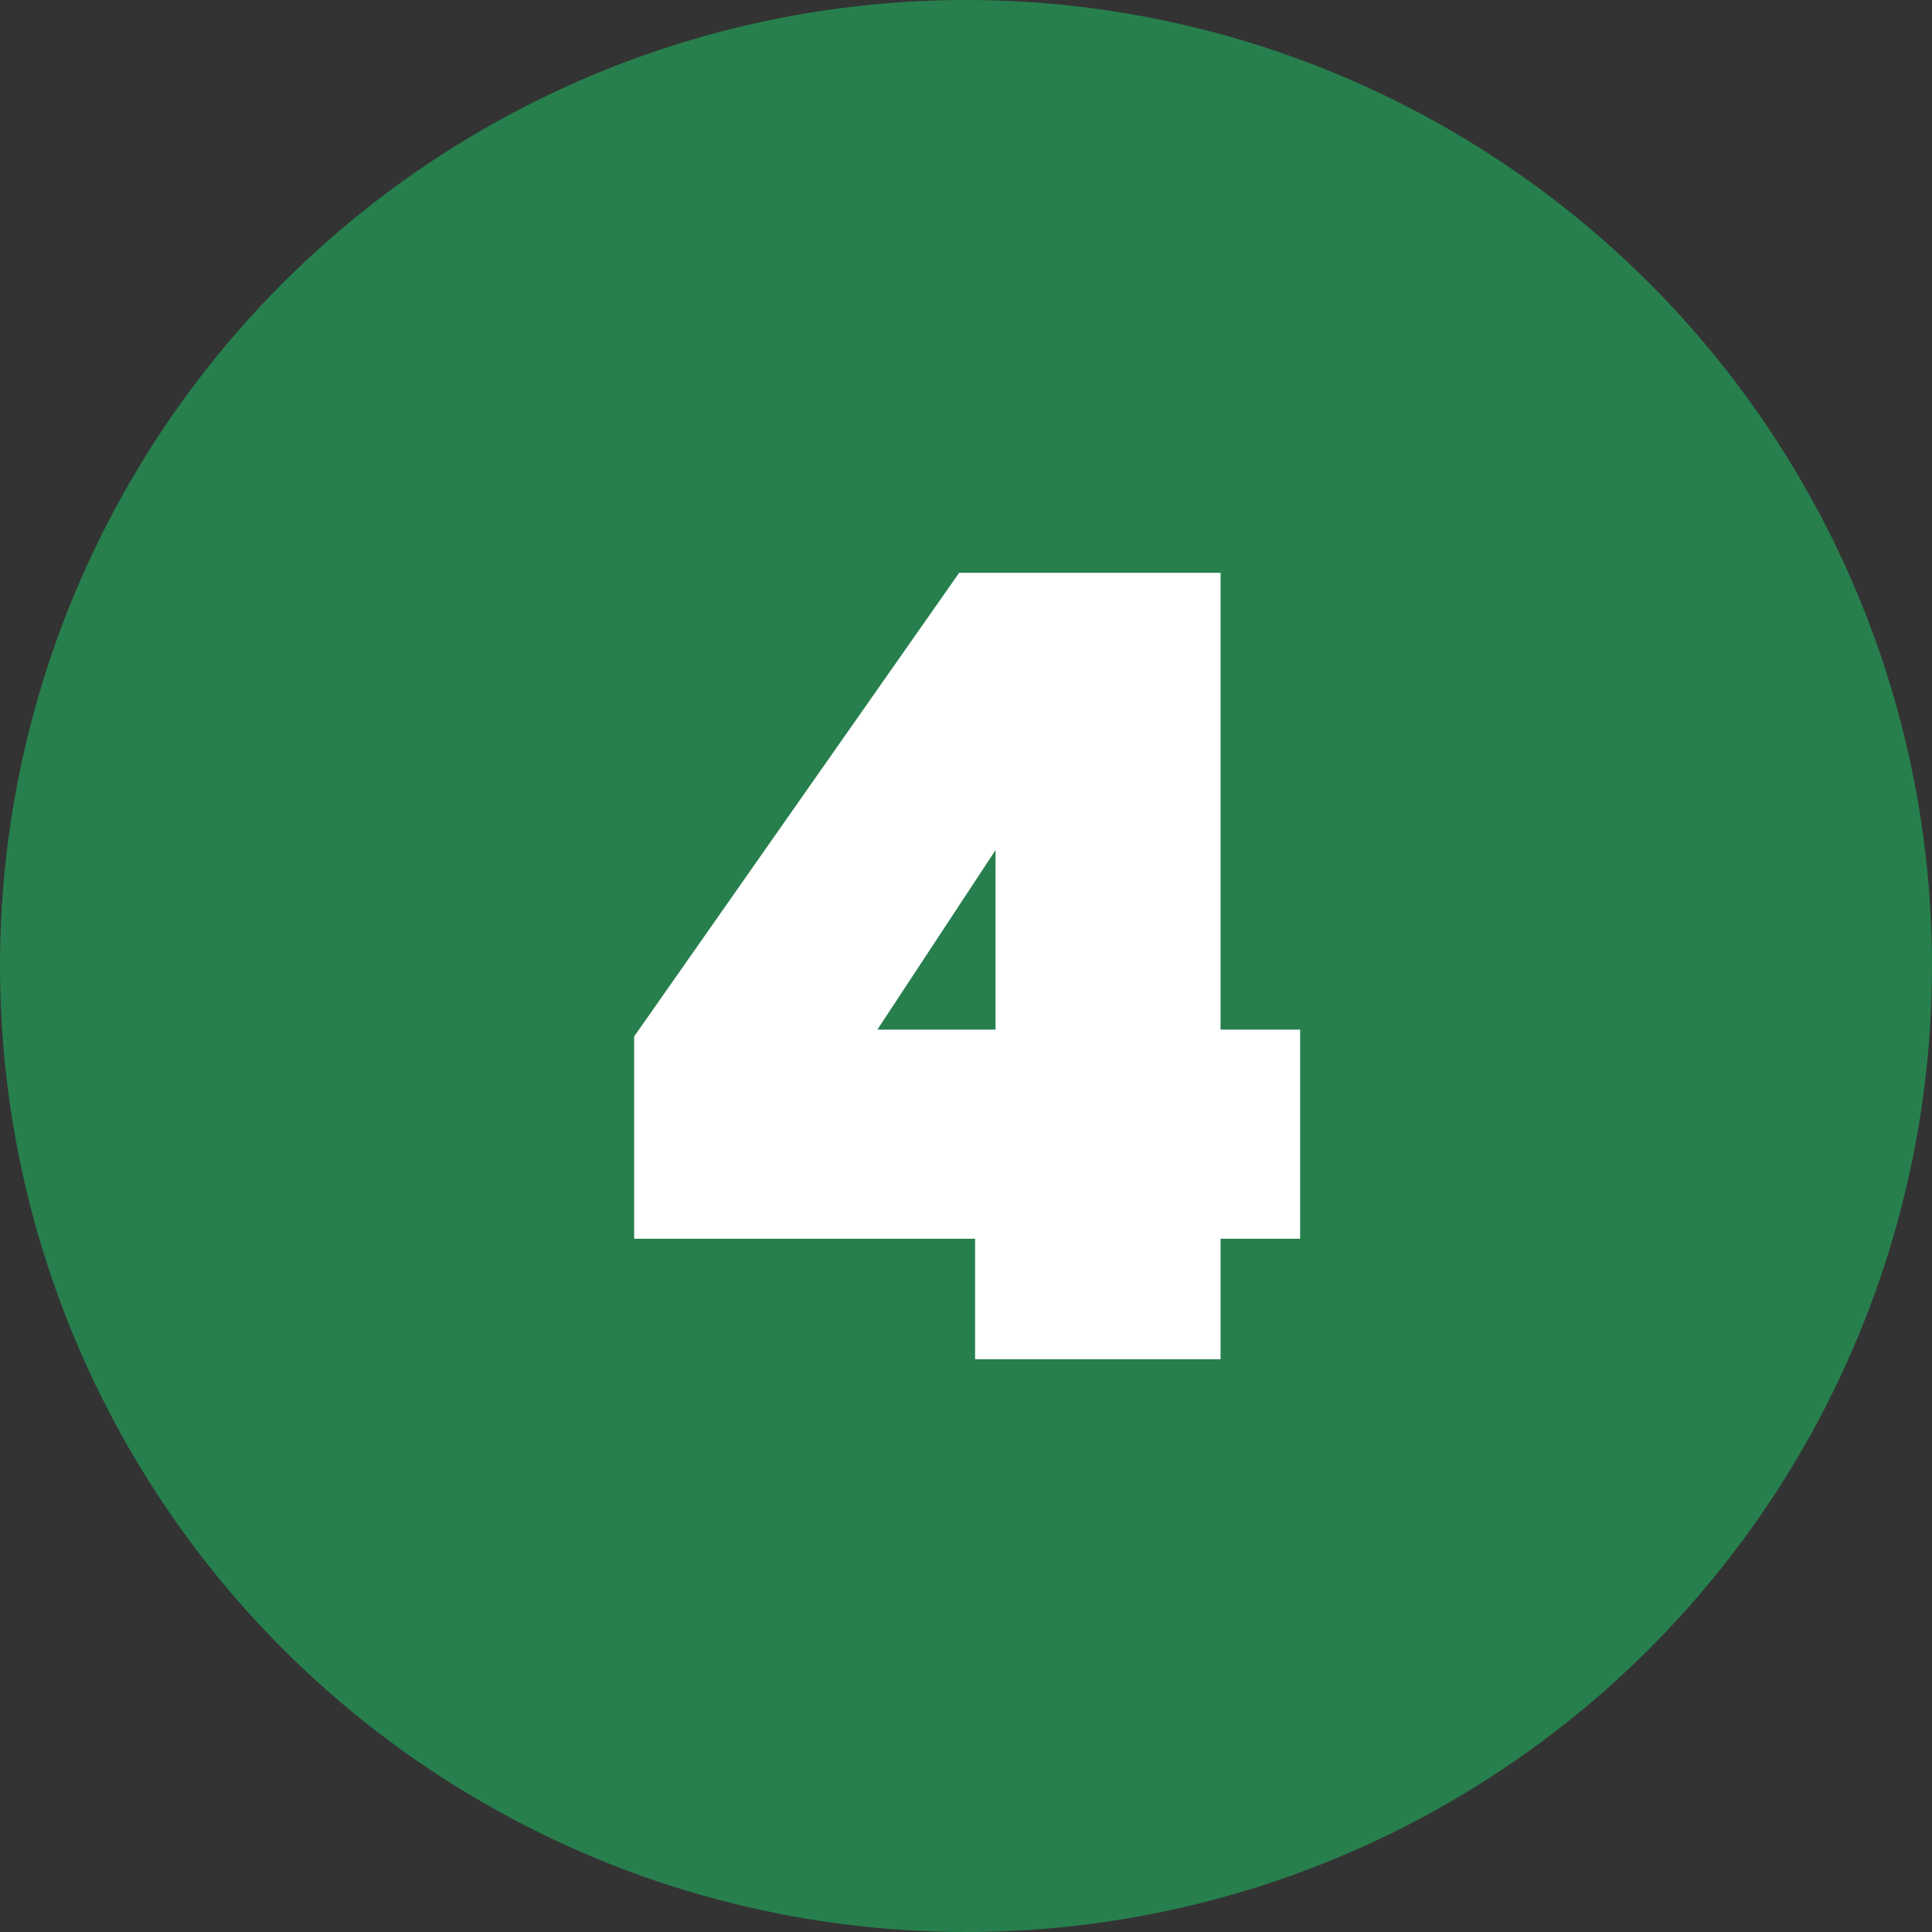
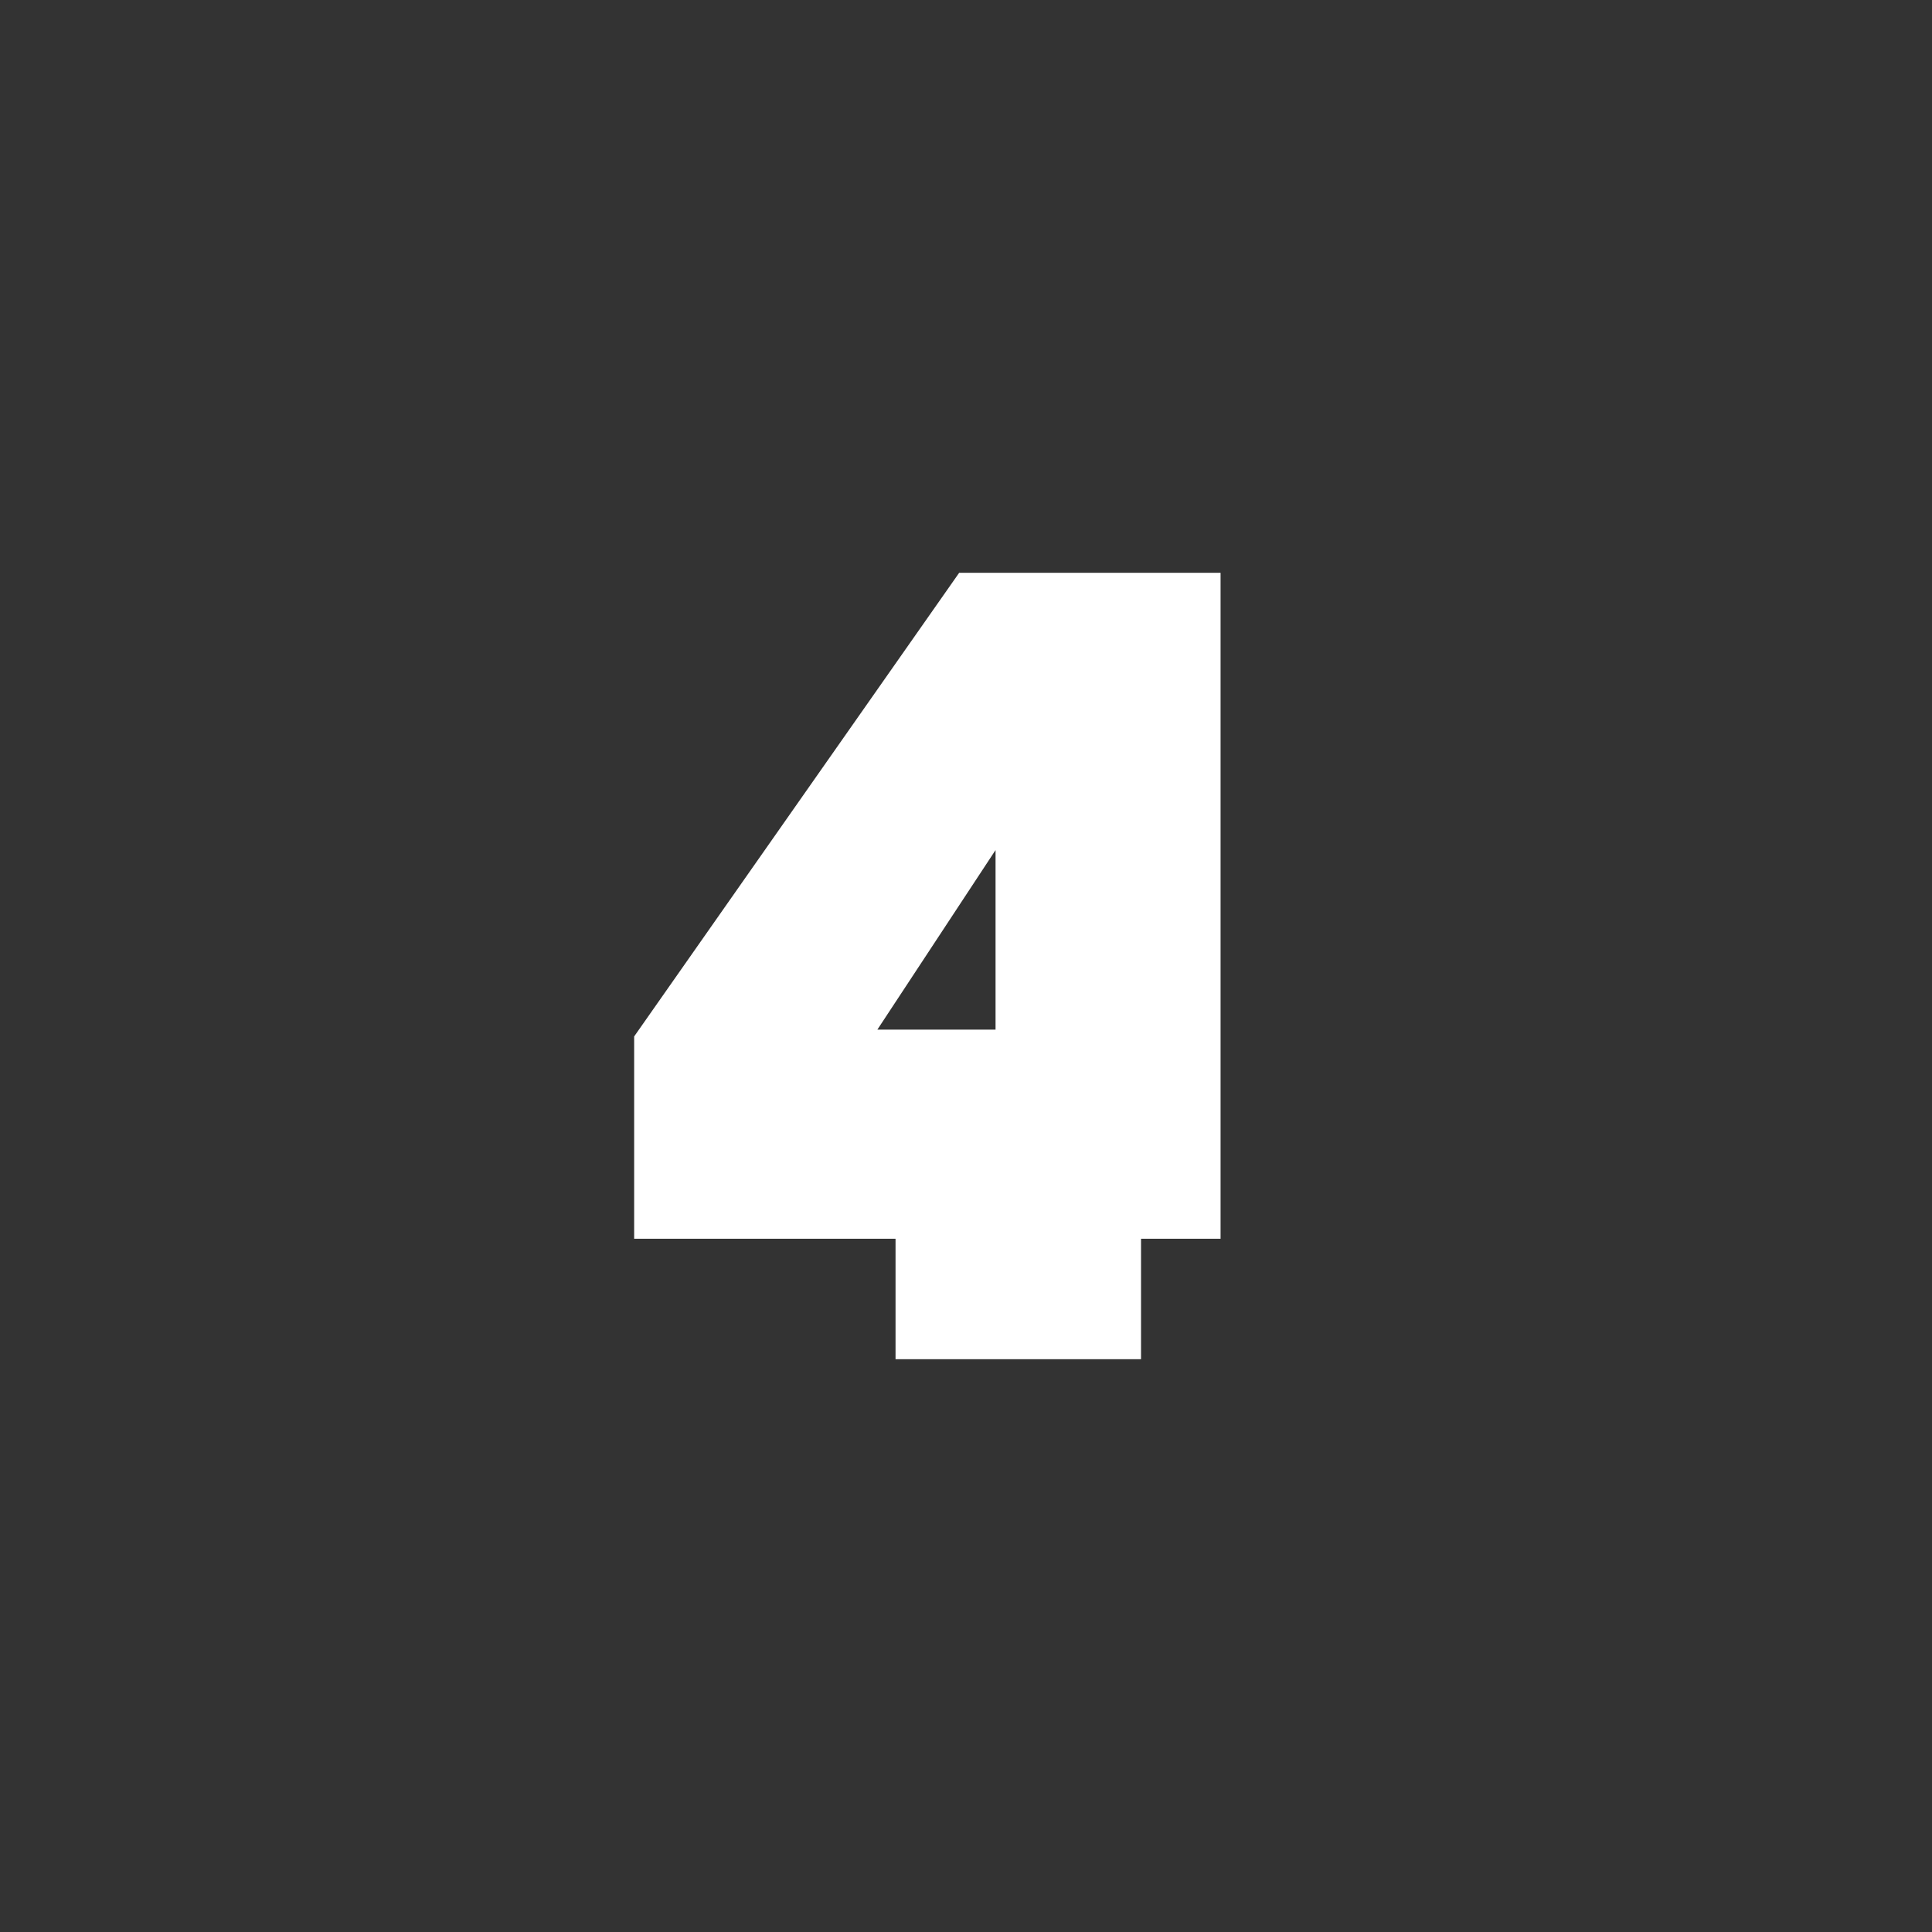
<svg xmlns="http://www.w3.org/2000/svg" id="_レイヤー_1" data-name="レイヤー_1" version="1.1" viewBox="0 0 85 85">
  <rect x="0" y="0" width="85" height="85" fill="#333333" stroke="none" />
  <defs>
    <style> .st0 { fill: #fff; } .st1 { fill: #277f4d; } </style>
  </defs>
-   <circle class="st1" cx="42.5" cy="42.5" r="42.5" />
-   <path class="st0" d="M27.9,54.5v-8.9l14.3-20.4h11.5v20.1h3.5v9.2h-3.5v5.3h-10.8v-5.3h-15ZM43.8,37.4l-5.2,7.9h5.2v-7.9Z" />
+   <path class="st0" d="M27.9,54.5v-8.9l14.3-20.4h11.5v20.1v9.2h-3.5v5.3h-10.8v-5.3h-15ZM43.8,37.4l-5.2,7.9h5.2v-7.9Z" />
</svg>